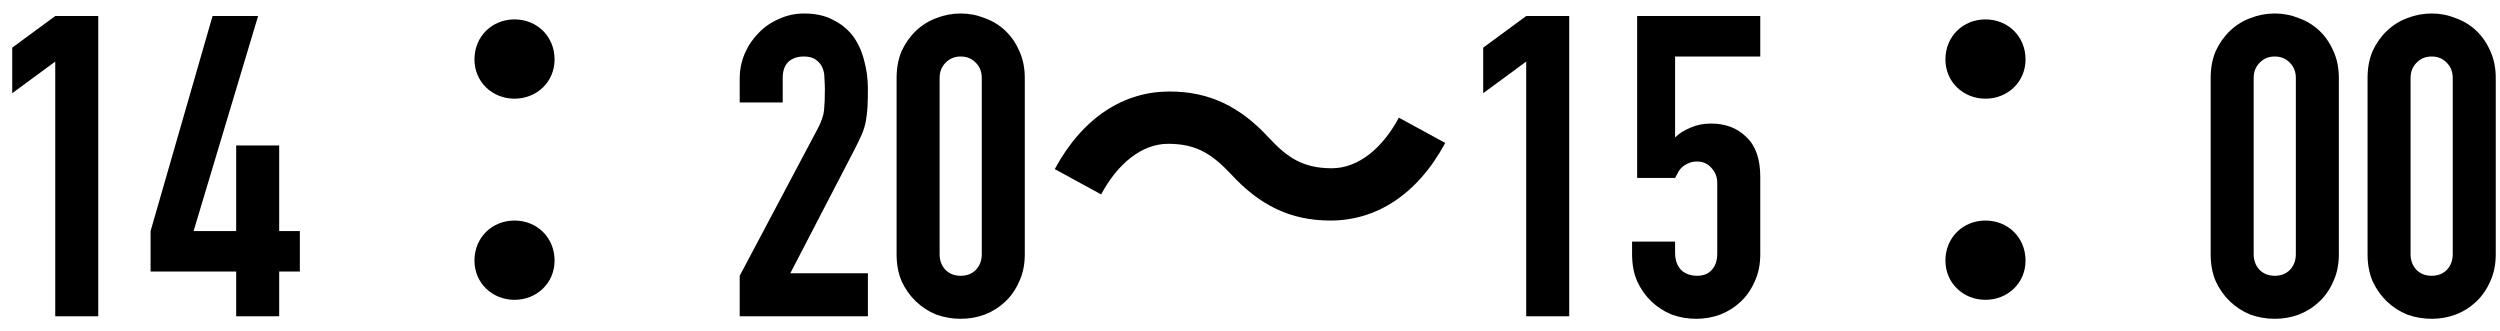
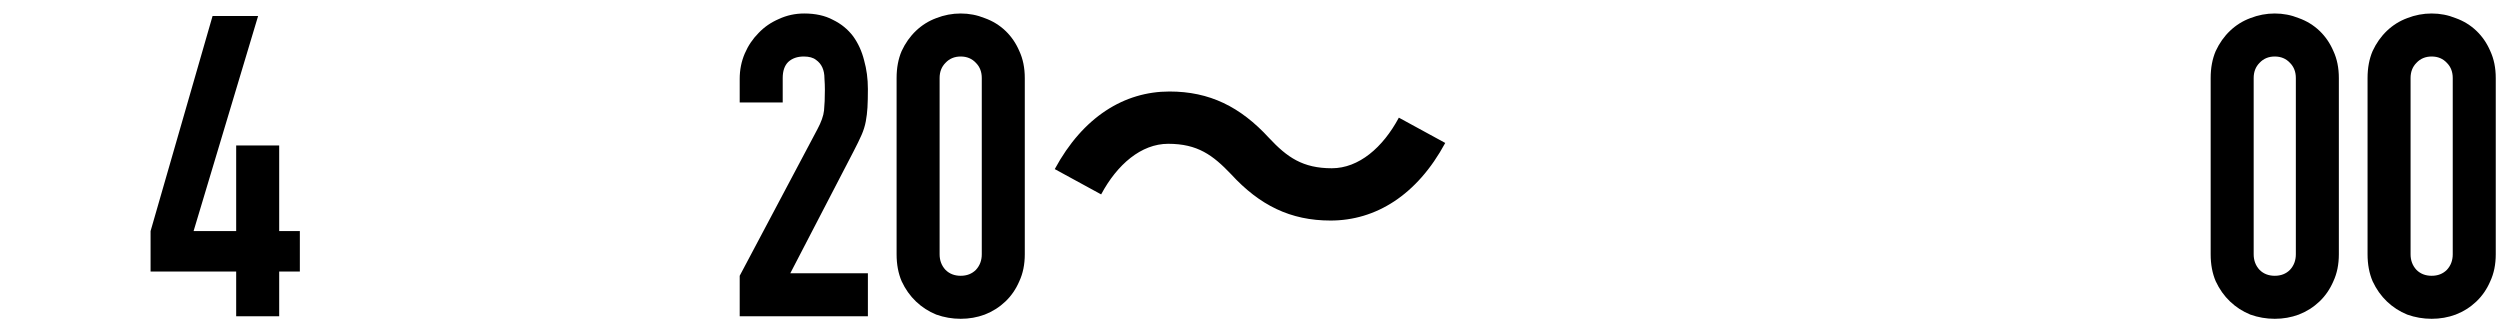
<svg xmlns="http://www.w3.org/2000/svg" width="166" height="22" viewBox="0 0 166 22" fill="none">
-   <path d="M3.668 21V4.088L0.812 6.188V3.164L3.668 1.064H6.524V21H3.668Z" fill="black" />
  <path d="M15.682 21V18.032H9.998V15.344L14.114 1.064H17.138L12.854 15.344H15.682V9.66H18.538V15.344H19.91V18.032H18.538V21H15.682Z" fill="black" />
-   <path d="M34.164 6.552C35.648 6.552 36.824 5.432 36.824 3.948C36.824 2.408 35.648 1.288 34.164 1.288C32.68 1.288 31.504 2.408 31.504 3.948C31.504 5.432 32.68 6.552 34.164 6.552ZM34.164 19.908C35.648 19.908 36.824 18.788 36.824 17.304C36.824 15.764 35.648 14.644 34.164 14.644C32.68 14.644 31.504 15.764 31.504 17.304C31.504 18.788 32.68 19.908 34.164 19.908Z" fill="black" />
  <path d="M49.116 21V18.312L54.268 8.596C54.529 8.111 54.679 7.691 54.716 7.336C54.753 6.963 54.772 6.505 54.772 5.964C54.772 5.721 54.763 5.469 54.744 5.208C54.744 4.928 54.697 4.685 54.604 4.48C54.511 4.275 54.371 4.107 54.184 3.976C53.997 3.827 53.727 3.752 53.372 3.752C52.943 3.752 52.597 3.873 52.336 4.116C52.093 4.359 51.972 4.713 51.972 5.18V6.804H49.116V5.236C49.116 4.639 49.228 4.079 49.452 3.556C49.676 3.033 49.984 2.576 50.376 2.184C50.749 1.792 51.197 1.484 51.72 1.26C52.243 1.017 52.803 0.896 53.4 0.896C54.147 0.896 54.781 1.036 55.304 1.316C55.845 1.577 56.293 1.941 56.648 2.408C56.984 2.875 57.227 3.407 57.376 4.004C57.544 4.601 57.628 5.236 57.628 5.908C57.628 6.393 57.619 6.804 57.6 7.14C57.581 7.457 57.544 7.765 57.488 8.064C57.432 8.363 57.339 8.661 57.208 8.96C57.077 9.259 56.9 9.623 56.676 10.052L52.476 18.144H57.628V21H49.116Z" fill="black" />
  <path d="M59.534 5.18C59.534 4.508 59.646 3.911 59.87 3.388C60.113 2.865 60.43 2.417 60.822 2.044C61.214 1.671 61.662 1.391 62.166 1.204C62.689 0.999 63.23 0.896 63.79 0.896C64.35 0.896 64.882 0.999 65.386 1.204C65.909 1.391 66.366 1.671 66.758 2.044C67.15 2.417 67.458 2.865 67.682 3.388C67.925 3.911 68.046 4.508 68.046 5.18V16.884C68.046 17.556 67.925 18.153 67.682 18.676C67.458 19.199 67.15 19.647 66.758 20.02C66.366 20.393 65.909 20.683 65.386 20.888C64.882 21.075 64.35 21.168 63.79 21.168C63.23 21.168 62.689 21.075 62.166 20.888C61.662 20.683 61.214 20.393 60.822 20.02C60.43 19.647 60.113 19.199 59.87 18.676C59.646 18.153 59.534 17.556 59.534 16.884V5.18ZM62.39 16.884C62.39 17.295 62.521 17.64 62.782 17.92C63.043 18.181 63.379 18.312 63.79 18.312C64.201 18.312 64.537 18.181 64.798 17.92C65.059 17.64 65.19 17.295 65.19 16.884V5.18C65.19 4.769 65.059 4.433 64.798 4.172C64.537 3.892 64.201 3.752 63.79 3.752C63.379 3.752 63.043 3.892 62.782 4.172C62.521 4.433 62.39 4.769 62.39 5.18V16.884Z" fill="black" />
  <path d="M81.74 11.564C83.644 13.636 85.688 14.644 88.348 14.644C91.344 14.644 94.088 12.964 95.964 9.492L92.884 7.812C91.82 9.8 90.224 11.172 88.432 11.172C86.5 11.172 85.464 10.444 84.26 9.156C82.356 7.084 80.312 6.076 77.652 6.076C74.656 6.076 71.912 7.756 70.036 11.228L73.116 12.908C74.18 10.92 75.776 9.548 77.568 9.548C79.528 9.548 80.536 10.304 81.74 11.564Z" fill="black" />
-   <path d="M101.34 21V4.088L98.484 6.188V3.164L101.34 1.064H104.196V21H101.34Z" fill="black" />
-   <path d="M116.882 1.064V3.752H111.226V9.128C111.487 8.867 111.823 8.652 112.234 8.484C112.645 8.297 113.102 8.204 113.606 8.204C114.577 8.204 115.361 8.503 115.958 9.1C116.574 9.679 116.882 10.556 116.882 11.732V16.884C116.882 17.556 116.761 18.153 116.518 18.676C116.294 19.199 115.986 19.647 115.594 20.02C115.202 20.393 114.745 20.683 114.222 20.888C113.718 21.075 113.186 21.168 112.626 21.168C112.066 21.168 111.525 21.075 111.002 20.888C110.498 20.683 110.05 20.393 109.658 20.02C109.266 19.647 108.949 19.199 108.706 18.676C108.482 18.153 108.37 17.556 108.37 16.884V16.044H111.226V16.772C111.226 17.257 111.357 17.64 111.618 17.92C111.898 18.181 112.253 18.312 112.682 18.312C113.111 18.312 113.438 18.181 113.662 17.92C113.905 17.659 114.026 17.295 114.026 16.828V12.152C114.026 11.76 113.895 11.424 113.634 11.144C113.391 10.864 113.074 10.724 112.682 10.724C112.439 10.724 112.234 10.771 112.066 10.864C111.898 10.939 111.758 11.032 111.646 11.144C111.534 11.256 111.45 11.377 111.394 11.508C111.301 11.676 111.245 11.779 111.226 11.816H108.706V1.064H116.882Z" fill="black" />
-   <path d="M131.836 6.552C133.32 6.552 134.496 5.432 134.496 3.948C134.496 2.408 133.32 1.288 131.836 1.288C130.352 1.288 129.176 2.408 129.176 3.948C129.176 5.432 130.352 6.552 131.836 6.552ZM131.836 19.908C133.32 19.908 134.496 18.788 134.496 17.304C134.496 15.764 133.32 14.644 131.836 14.644C130.352 14.644 129.176 15.764 129.176 17.304C129.176 18.788 130.352 19.908 131.836 19.908Z" fill="black" />
  <path d="M146.788 5.18C146.788 4.508 146.9 3.911 147.124 3.388C147.367 2.865 147.684 2.417 148.076 2.044C148.468 1.671 148.916 1.391 149.42 1.204C149.943 0.999 150.484 0.896 151.044 0.896C151.604 0.896 152.136 0.999 152.64 1.204C153.163 1.391 153.62 1.671 154.012 2.044C154.404 2.417 154.712 2.865 154.936 3.388C155.179 3.911 155.3 4.508 155.3 5.18V16.884C155.3 17.556 155.179 18.153 154.936 18.676C154.712 19.199 154.404 19.647 154.012 20.02C153.62 20.393 153.163 20.683 152.64 20.888C152.136 21.075 151.604 21.168 151.044 21.168C150.484 21.168 149.943 21.075 149.42 20.888C148.916 20.683 148.468 20.393 148.076 20.02C147.684 19.647 147.367 19.199 147.124 18.676C146.9 18.153 146.788 17.556 146.788 16.884V5.18ZM149.644 16.884C149.644 17.295 149.775 17.64 150.036 17.92C150.297 18.181 150.633 18.312 151.044 18.312C151.455 18.312 151.791 18.181 152.052 17.92C152.313 17.64 152.444 17.295 152.444 16.884V5.18C152.444 4.769 152.313 4.433 152.052 4.172C151.791 3.892 151.455 3.752 151.044 3.752C150.633 3.752 150.297 3.892 150.036 4.172C149.775 4.433 149.644 4.769 149.644 5.18V16.884Z" fill="black" />
  <path d="M157.206 5.18C157.206 4.508 157.318 3.911 157.542 3.388C157.785 2.865 158.102 2.417 158.494 2.044C158.886 1.671 159.334 1.391 159.838 1.204C160.361 0.999 160.902 0.896 161.462 0.896C162.022 0.896 162.554 0.999 163.058 1.204C163.581 1.391 164.038 1.671 164.43 2.044C164.822 2.417 165.13 2.865 165.354 3.388C165.597 3.911 165.718 4.508 165.718 5.18V16.884C165.718 17.556 165.597 18.153 165.354 18.676C165.13 19.199 164.822 19.647 164.43 20.02C164.038 20.393 163.581 20.683 163.058 20.888C162.554 21.075 162.022 21.168 161.462 21.168C160.902 21.168 160.361 21.075 159.838 20.888C159.334 20.683 158.886 20.393 158.494 20.02C158.102 19.647 157.785 19.199 157.542 18.676C157.318 18.153 157.206 17.556 157.206 16.884V5.18ZM160.062 16.884C160.062 17.295 160.193 17.64 160.454 17.92C160.715 18.181 161.051 18.312 161.462 18.312C161.873 18.312 162.209 18.181 162.47 17.92C162.731 17.64 162.862 17.295 162.862 16.884V5.18C162.862 4.769 162.731 4.433 162.47 4.172C162.209 3.892 161.873 3.752 161.462 3.752C161.051 3.752 160.715 3.892 160.454 4.172C160.193 4.433 160.062 4.769 160.062 5.18V16.884Z" fill="black" />
</svg>